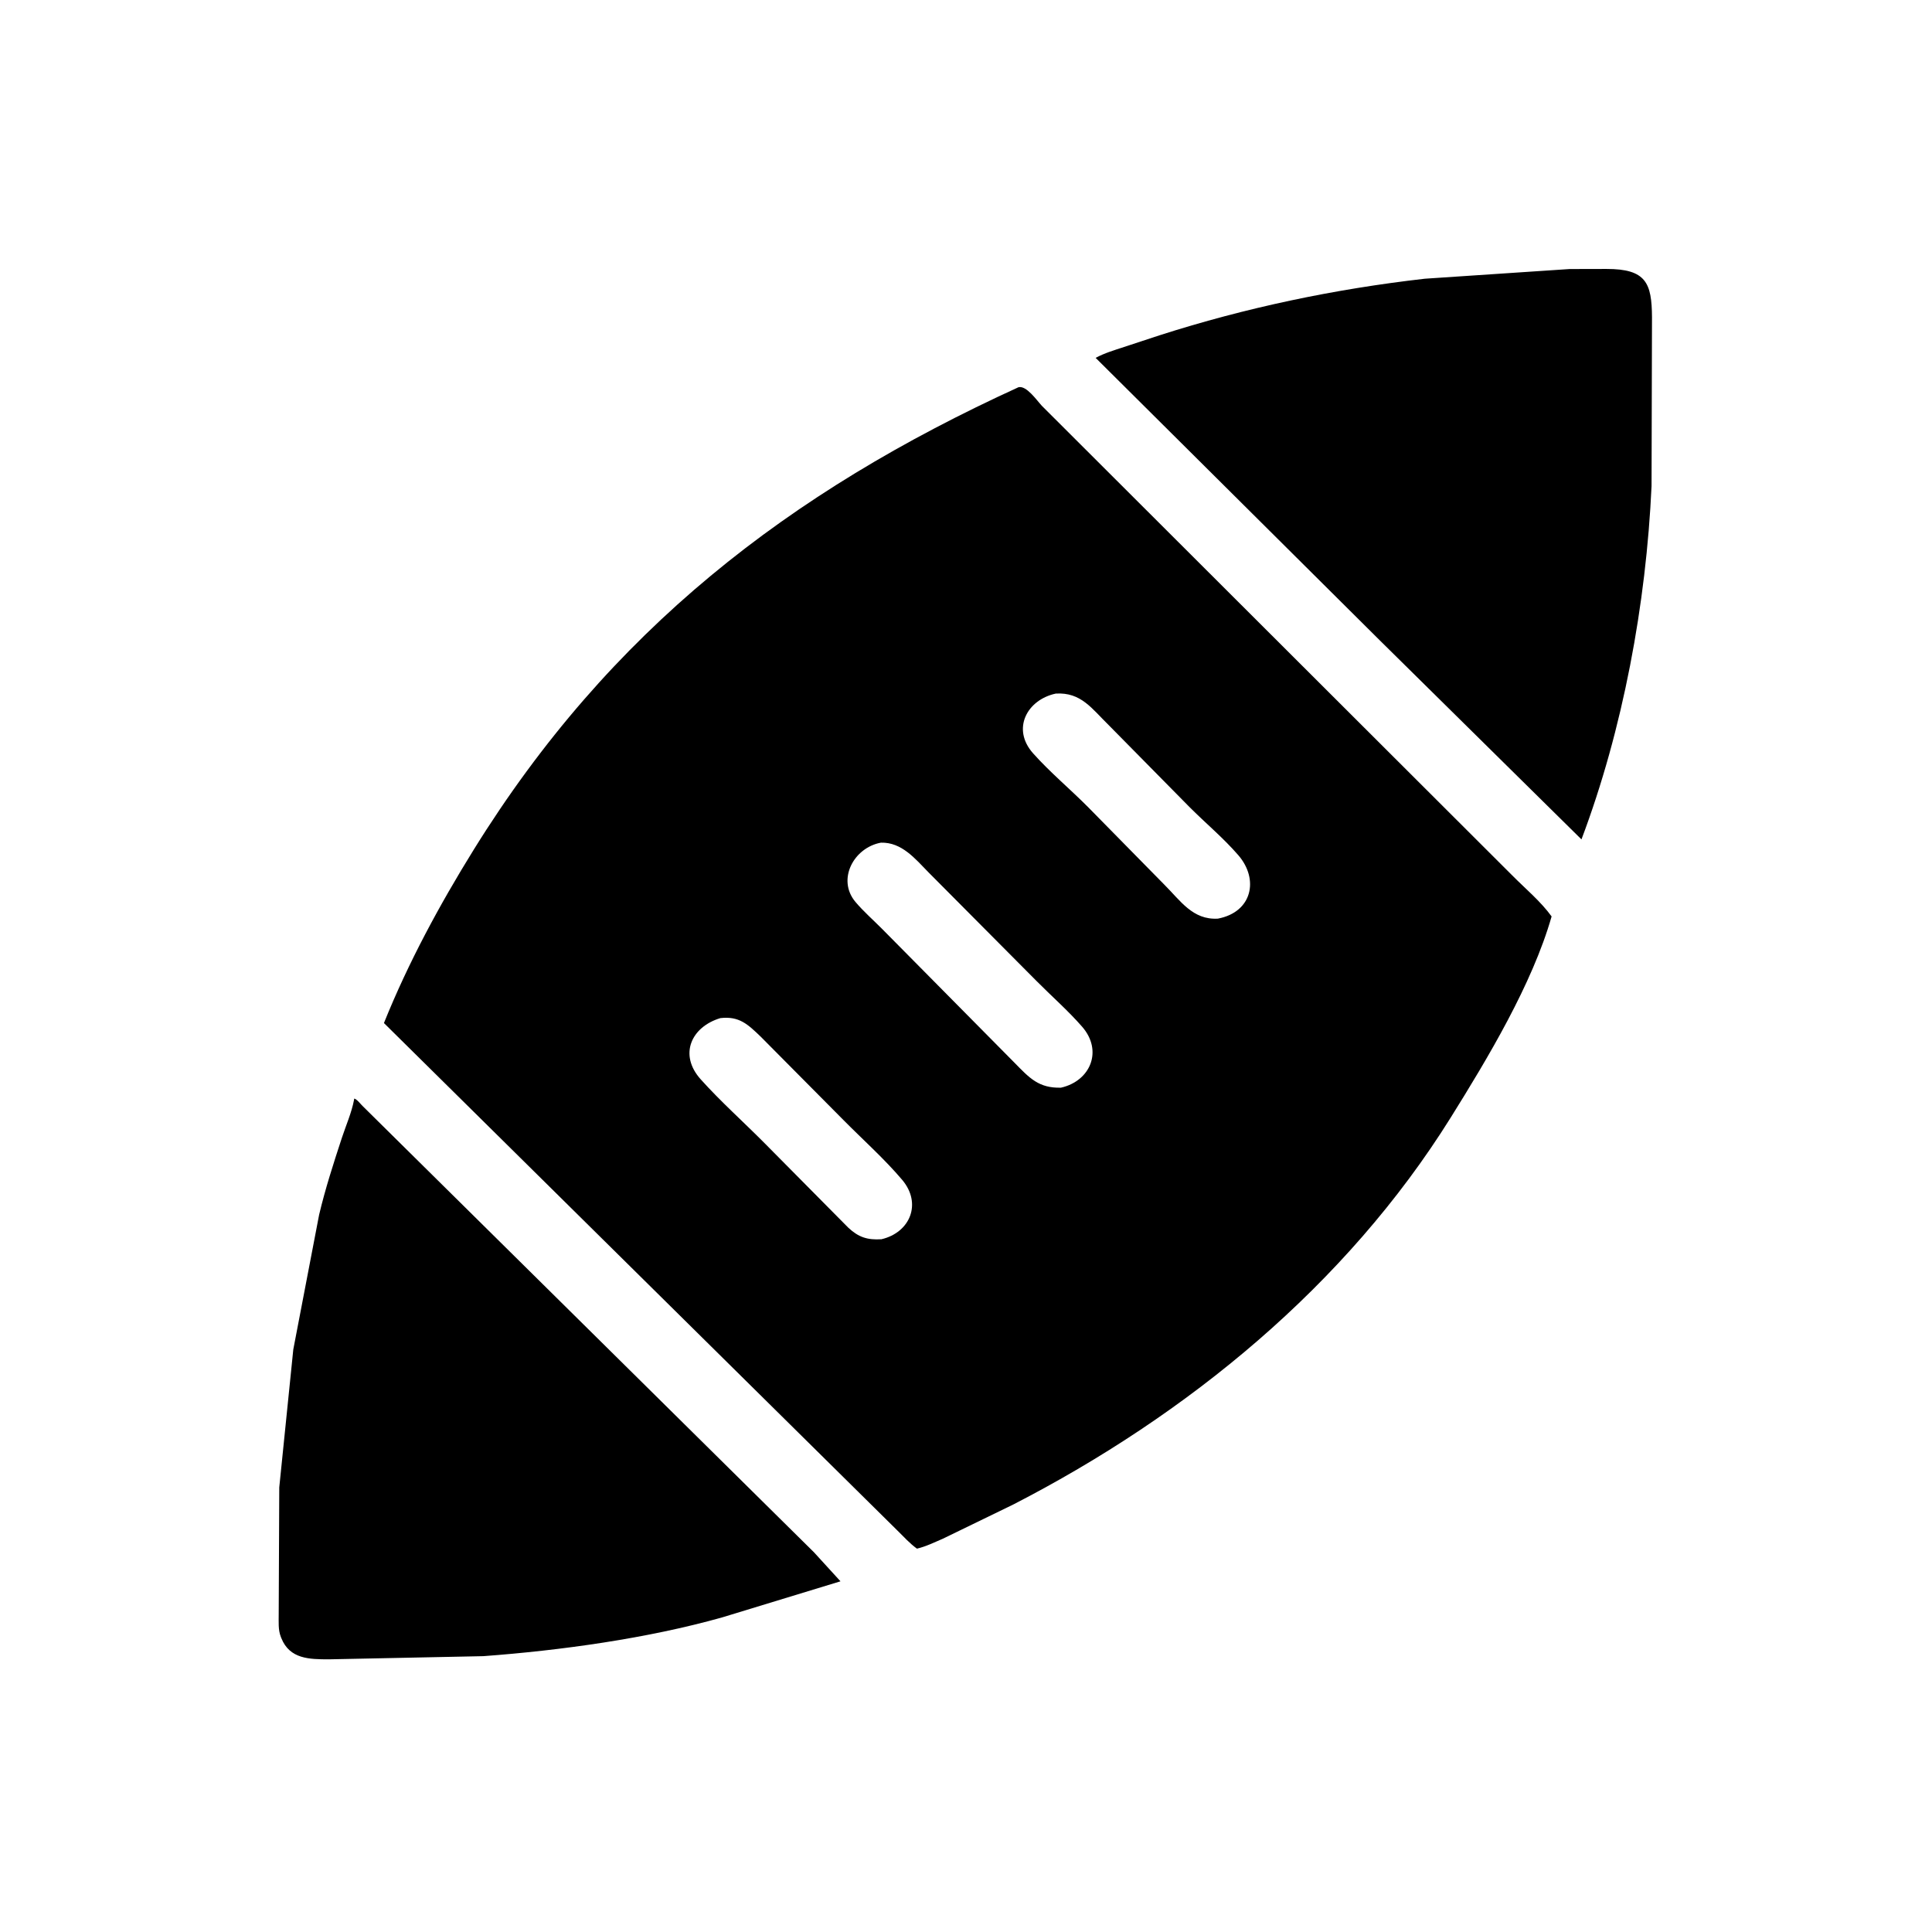
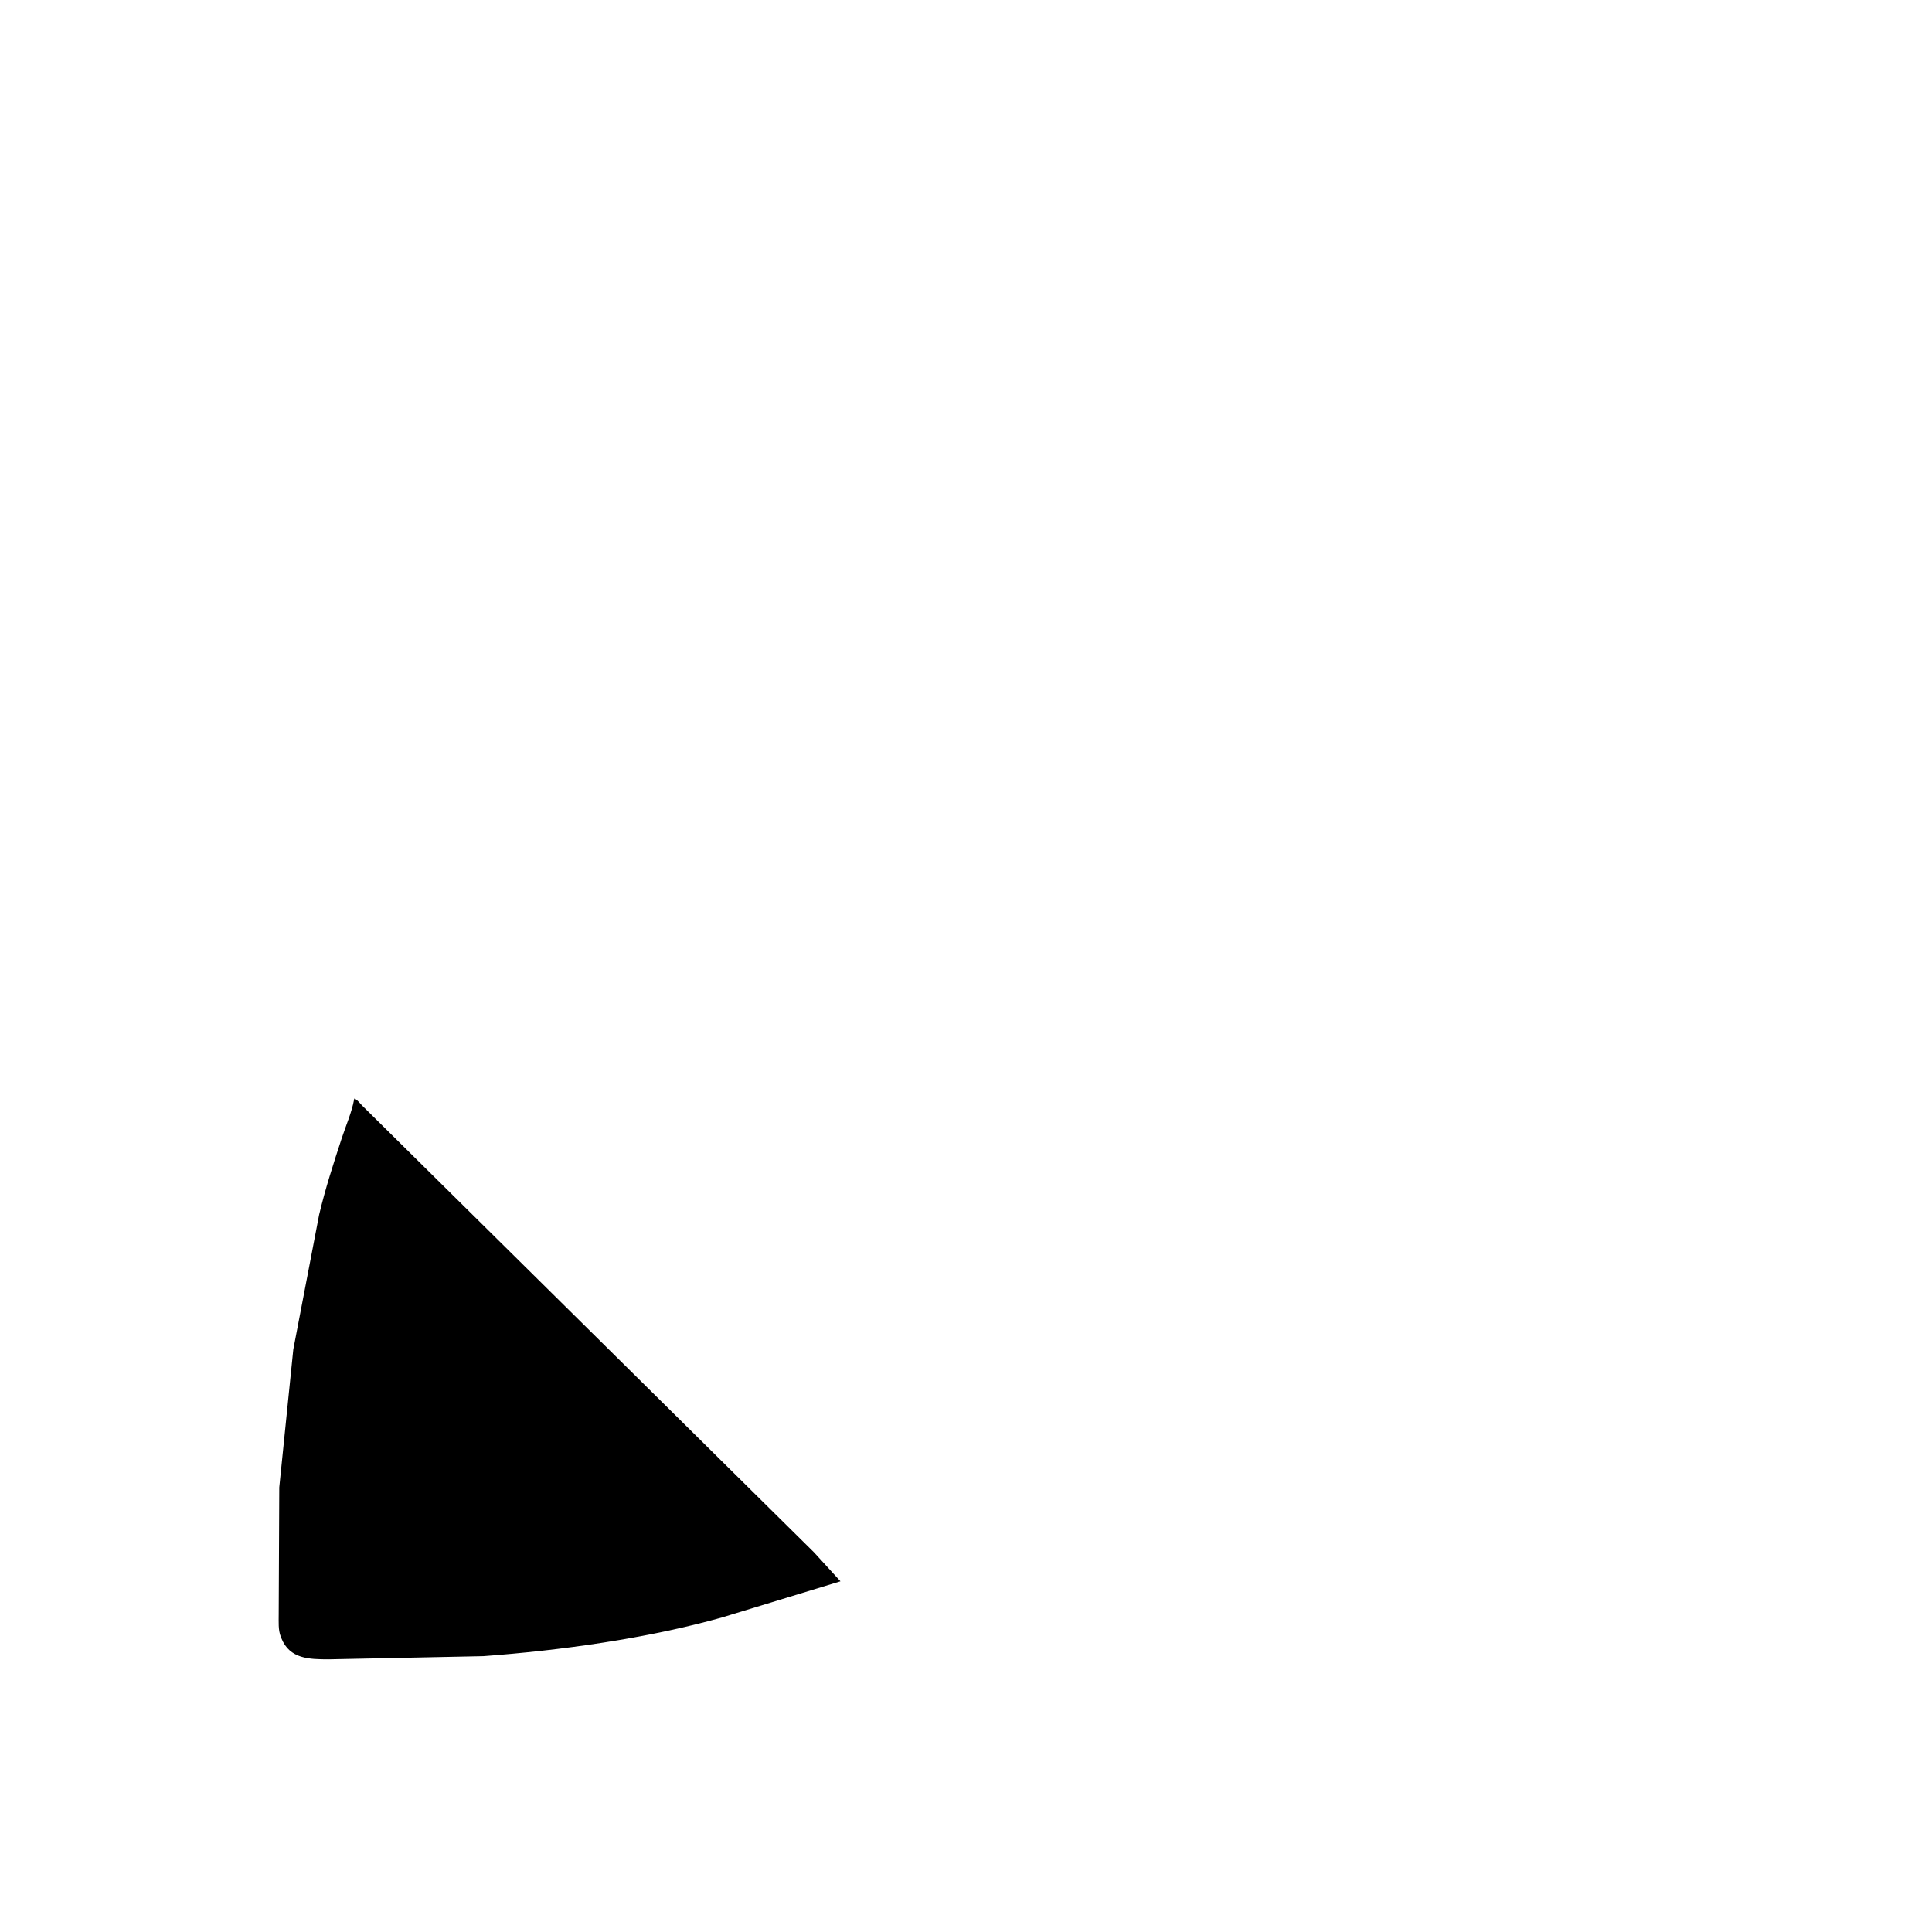
<svg xmlns="http://www.w3.org/2000/svg" version="1.1" style="display: block;" viewBox="0 0 2048 2048" width="640" height="640">
-   <path transform="translate(0,0)" fill="rgb(0,0,0)" d="M 1462.41 678.587 L 1161.42 379.348 C 1170.97 374.2 1181.3 371.19 1191.55 367.811 L 1228.99 355.485 C 1320.65 326.083 1414.81 306.365 1510.4 295.449 L 1663.86 285.188 L 1702.88 285.098 C 1744.9 285.035 1750.96 299.964 1751.18 336.231 L 1750.71 515.29 C 1745.01 639.962 1720.44 773.207 1676.42 889.79 L 1462.41 678.587 z" />
-   <path transform="translate(0,0)" fill="rgb(0,0,0)" d="M 971.999 1641.63 C 964.535 1636.28 957.93 1628.97 951.398 1622.54 L 406.991 1084.47 C 432.729 1020.53 465.964 959.086 502.255 900.571 C 646.111 668.621 835.9 521.84 1079.6 410.5 C 1088.08 408.336 1099.09 424.502 1104.42 430.19 L 1602.97 927.906 C 1616.86 941.942 1633.2 955.474 1644.76 971.462 C 1624.29 1043.23 1576.74 1122.31 1537.69 1184.88 C 1426.87 1362.44 1258.71 1499.93 1073.96 1594.92 L 999.502 1631.09 C 990.62 1634.88 981.406 1639.45 971.999 1641.63 z M 1119.16 735.224 C 1088.7 741.744 1072.05 772.643 1095.1 798.533 C 1112.97 818.6 1134.25 836.304 1153.25 855.426 L 1233.98 937.511 C 1251.35 954.756 1264.27 975.377 1291.03 973.794 C 1327.54 966.828 1334.66 932.016 1312.73 906.625 C 1297.02 888.422 1277.84 872.501 1260.83 855.417 L 1175.11 768.5 C 1157.39 751.202 1145.97 733.591 1119.16 735.224 z M 933.831 893.26 C 904.925 898.528 886.834 932.41 906.864 956.145 C 915.304 966.146 925.656 975.206 934.912 984.525 L 1075.31 1126.44 C 1091.26 1142.73 1101.03 1153.62 1124.69 1152.98 C 1155.92 1145.9 1169.37 1113.93 1147.11 1088.37 C 1132.32 1071.39 1114.64 1055.93 1098.76 1039.9 L 984.341 924.812 C 970.171 910.361 955.901 892.645 933.831 893.26 z M 763.663 1079.23 C 732.821 1088.46 719.235 1117.93 742.805 1144.17 C 763.908 1167.67 788.098 1189.24 810.384 1211.7 L 899.136 1301.31 C 910.014 1311.5 919.37 1314.59 934.365 1313.65 C 964.865 1306.51 977.516 1275.68 956.309 1250.65 C 937.511 1228.46 914.99 1208.4 894.475 1187.68 L 806.477 1099 C 792.705 1085.8 783.666 1076.96 763.663 1079.23 z" />
  <path transform="translate(0,0)" fill="rgb(0,0,0)" d="M 765.421 1714.54 C 686.079 1736.87 594.033 1749.57 512.289 1755.6 L 348.45 1758.96 C 328.033 1758.91 307.142 1758.77 298.221 1736.49 L 297.671 1735.06 C 294.747 1727.72 295.484 1719.18 295.438 1711.39 L 296.036 1576.67 L 310.903 1430.5 L 338.28 1287.7 C 344.822 1260.09 353.53 1233.19 362.372 1206.25 C 366.68 1193.13 372.823 1179.25 375.329 1165.7 L 375.533 1164.5 C 378.69 1165.41 382.216 1170.46 384.714 1172.76 L 862.855 1645.5 L 890.946 1676.25 L 765.421 1714.54 z" />
</svg>